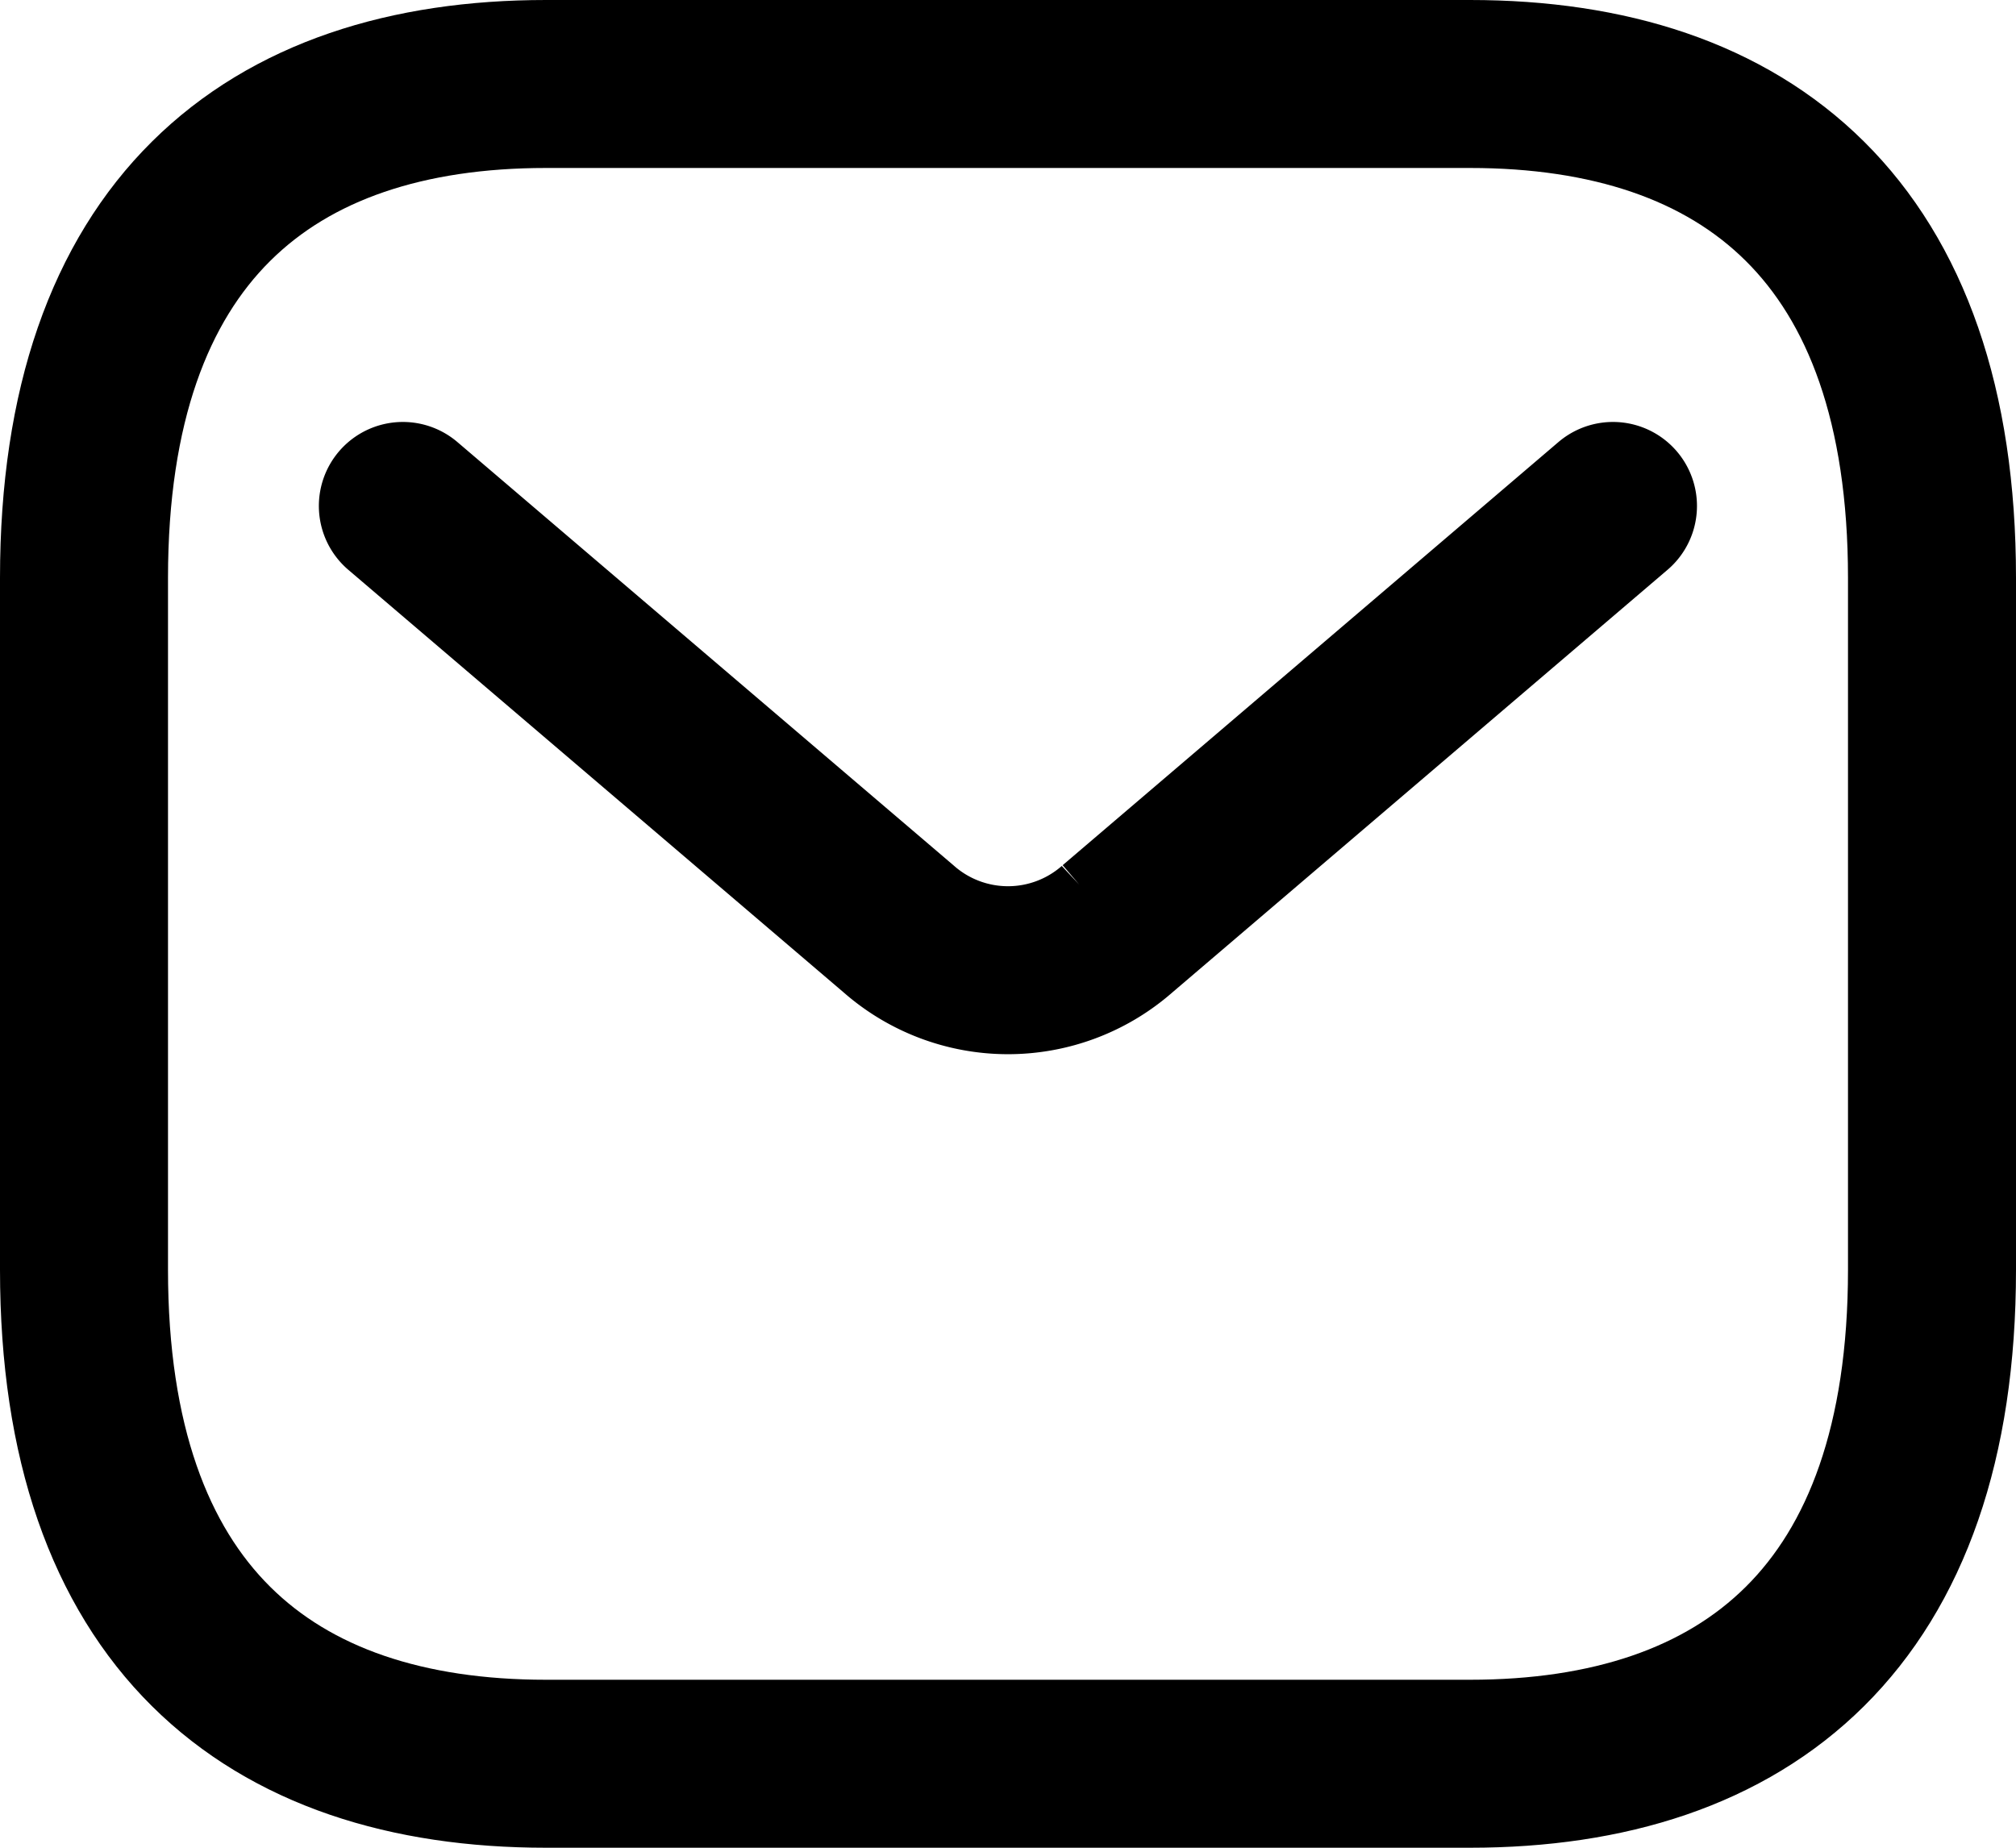
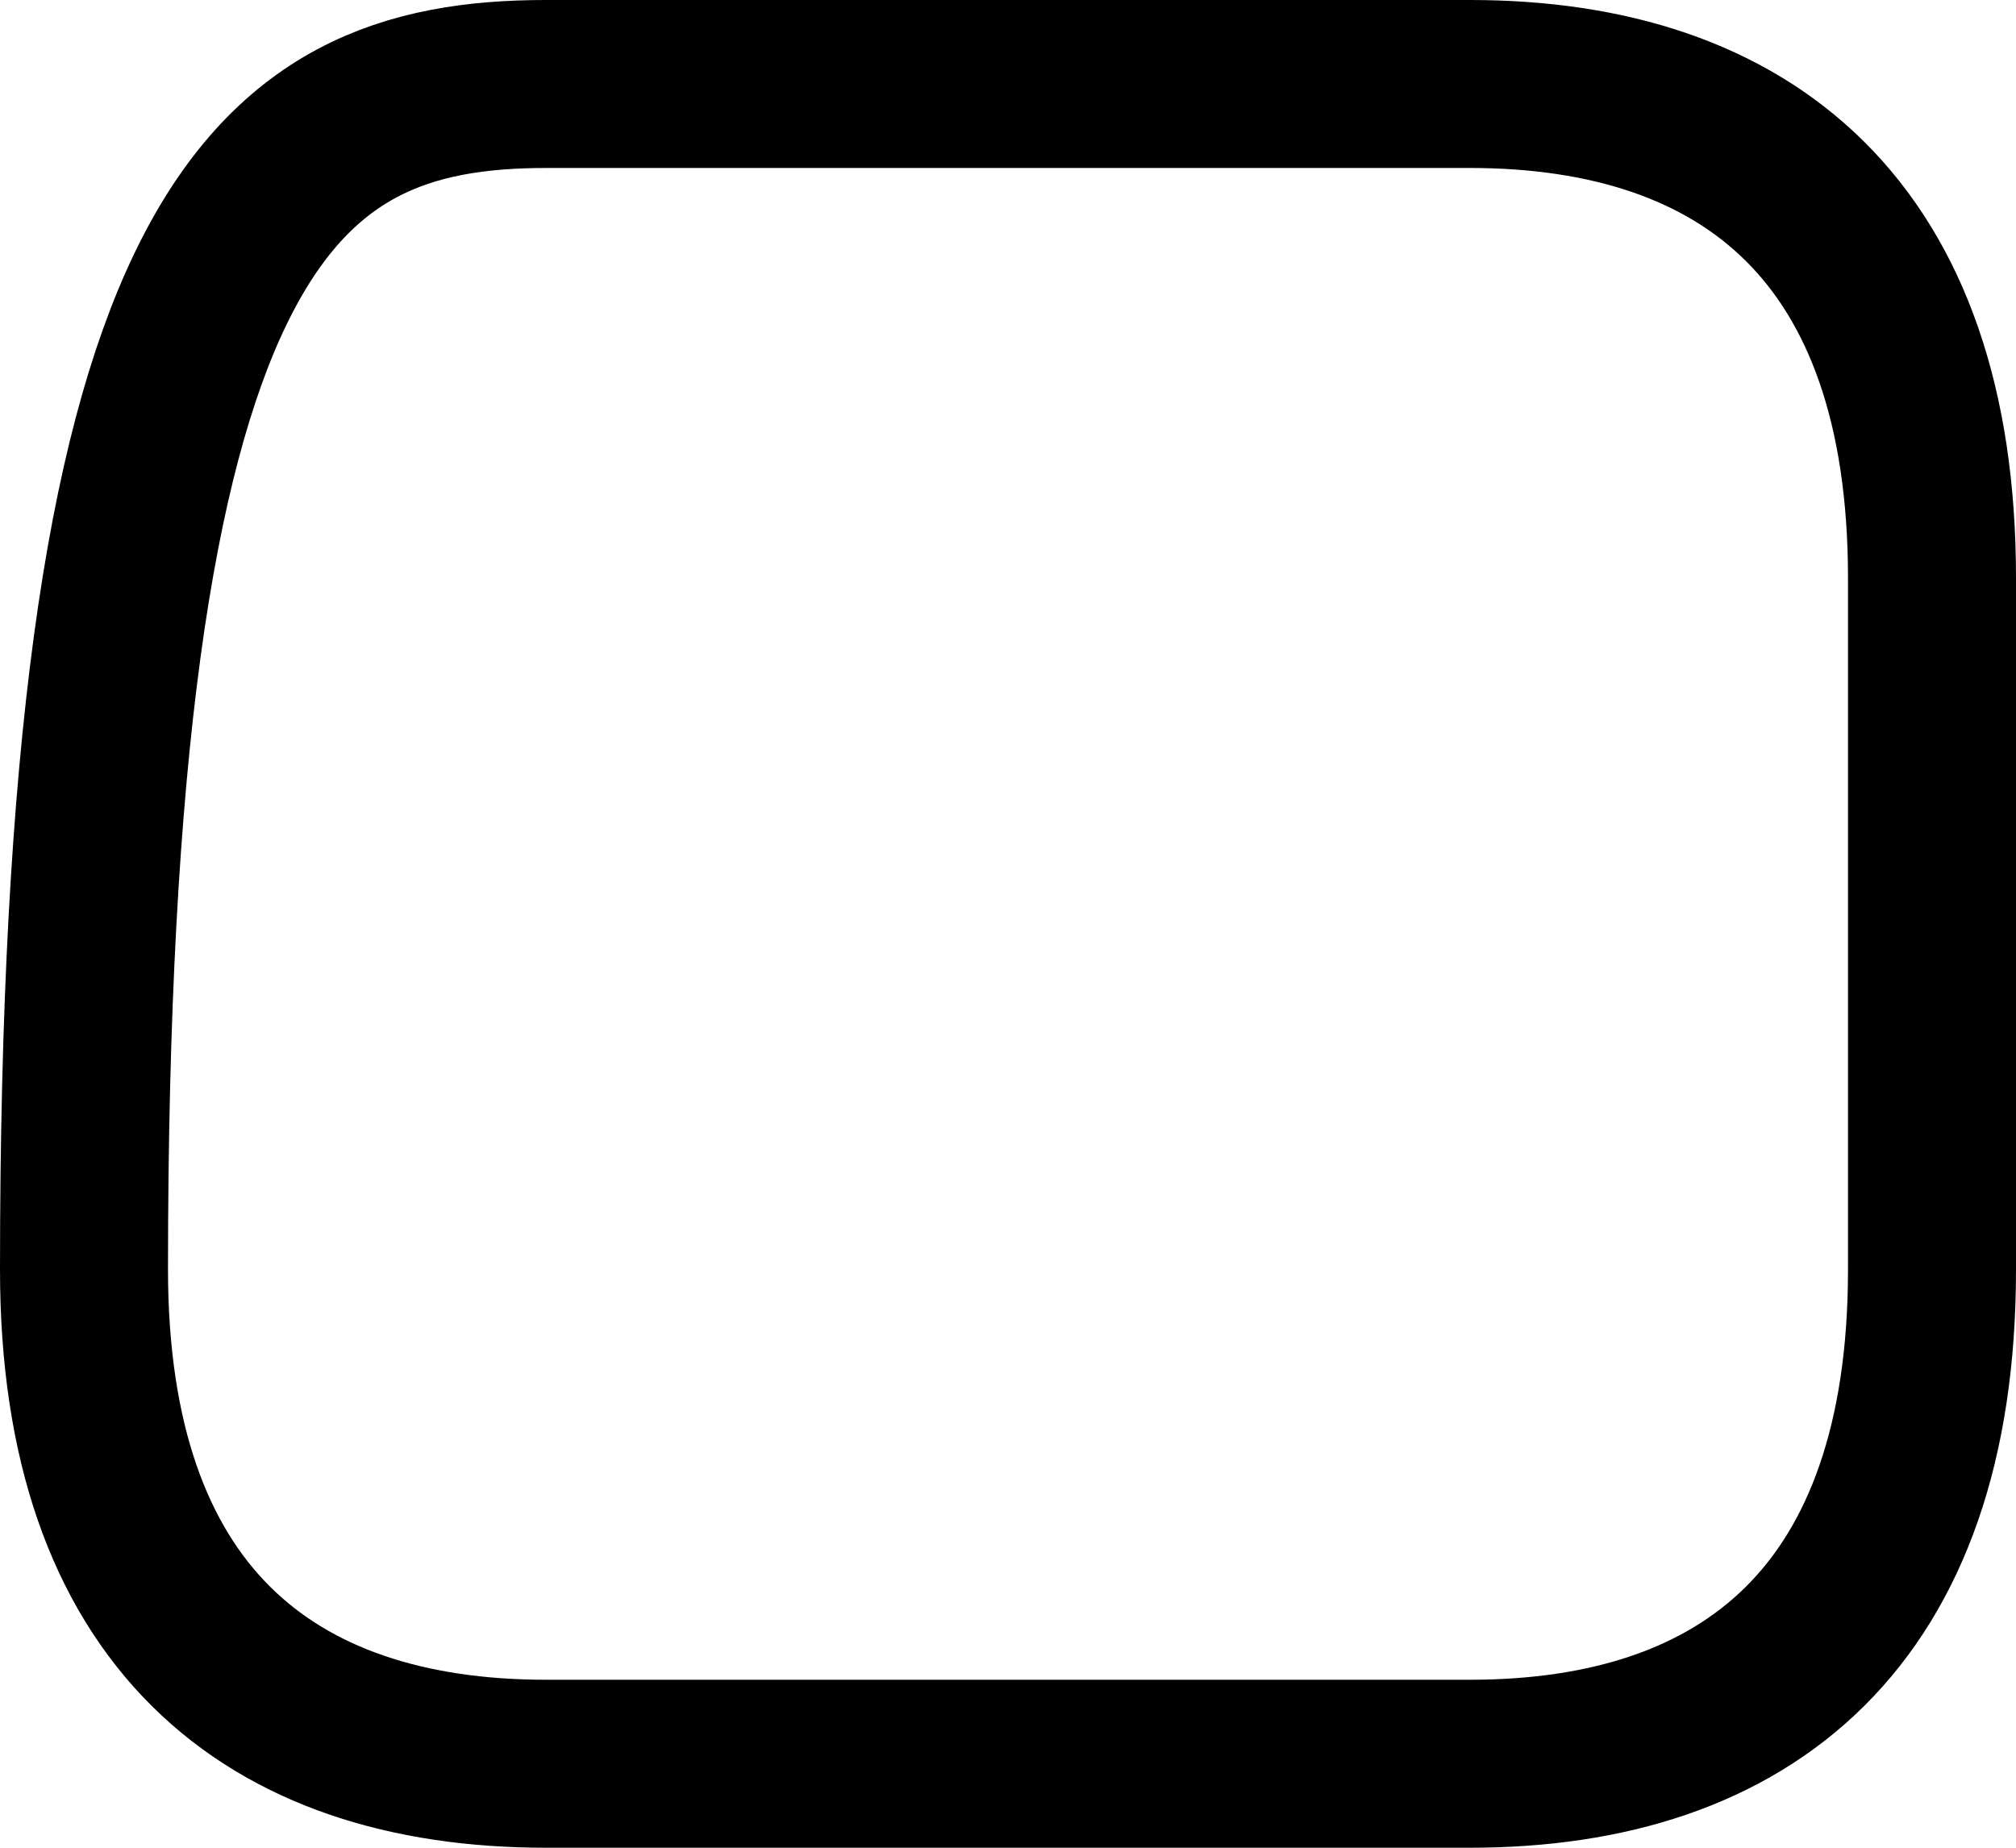
<svg xmlns="http://www.w3.org/2000/svg" width="12" height="11" viewBox="0 0 12 11">
  <g data-name="style=linear">
-     <path d="M10.25 13.5h-5.5C3.1 13.5 2 12.618 2 10.559V6.441C2 4.382 3.1 3.5 4.75 3.5h5.5c1.65 0 2.75.882 2.75 2.941v4.118c0 2.059-1.1 2.941-2.75 2.941z" transform="translate(-1.5 -3)" style="stroke-linejoin:round;stroke-miterlimit:10;fill:none;stroke:#000;stroke-linecap:round" />
-     <path d="m12.433 7.769-2.951 2.519a.985.985 0 0 1-1.3 0L5.23 7.769" transform="translate(-2.832 -4.757)" style="fill:none;stroke:#000;stroke-linecap:round" />
+     <path d="M10.25 13.5h-5.5C3.1 13.5 2 12.618 2 10.559C2 4.382 3.1 3.5 4.75 3.5h5.5c1.65 0 2.75.882 2.75 2.941v4.118c0 2.059-1.1 2.941-2.75 2.941z" transform="translate(-1.5 -3)" style="stroke-linejoin:round;stroke-miterlimit:10;fill:none;stroke:#000;stroke-linecap:round" />
  </g>
</svg>